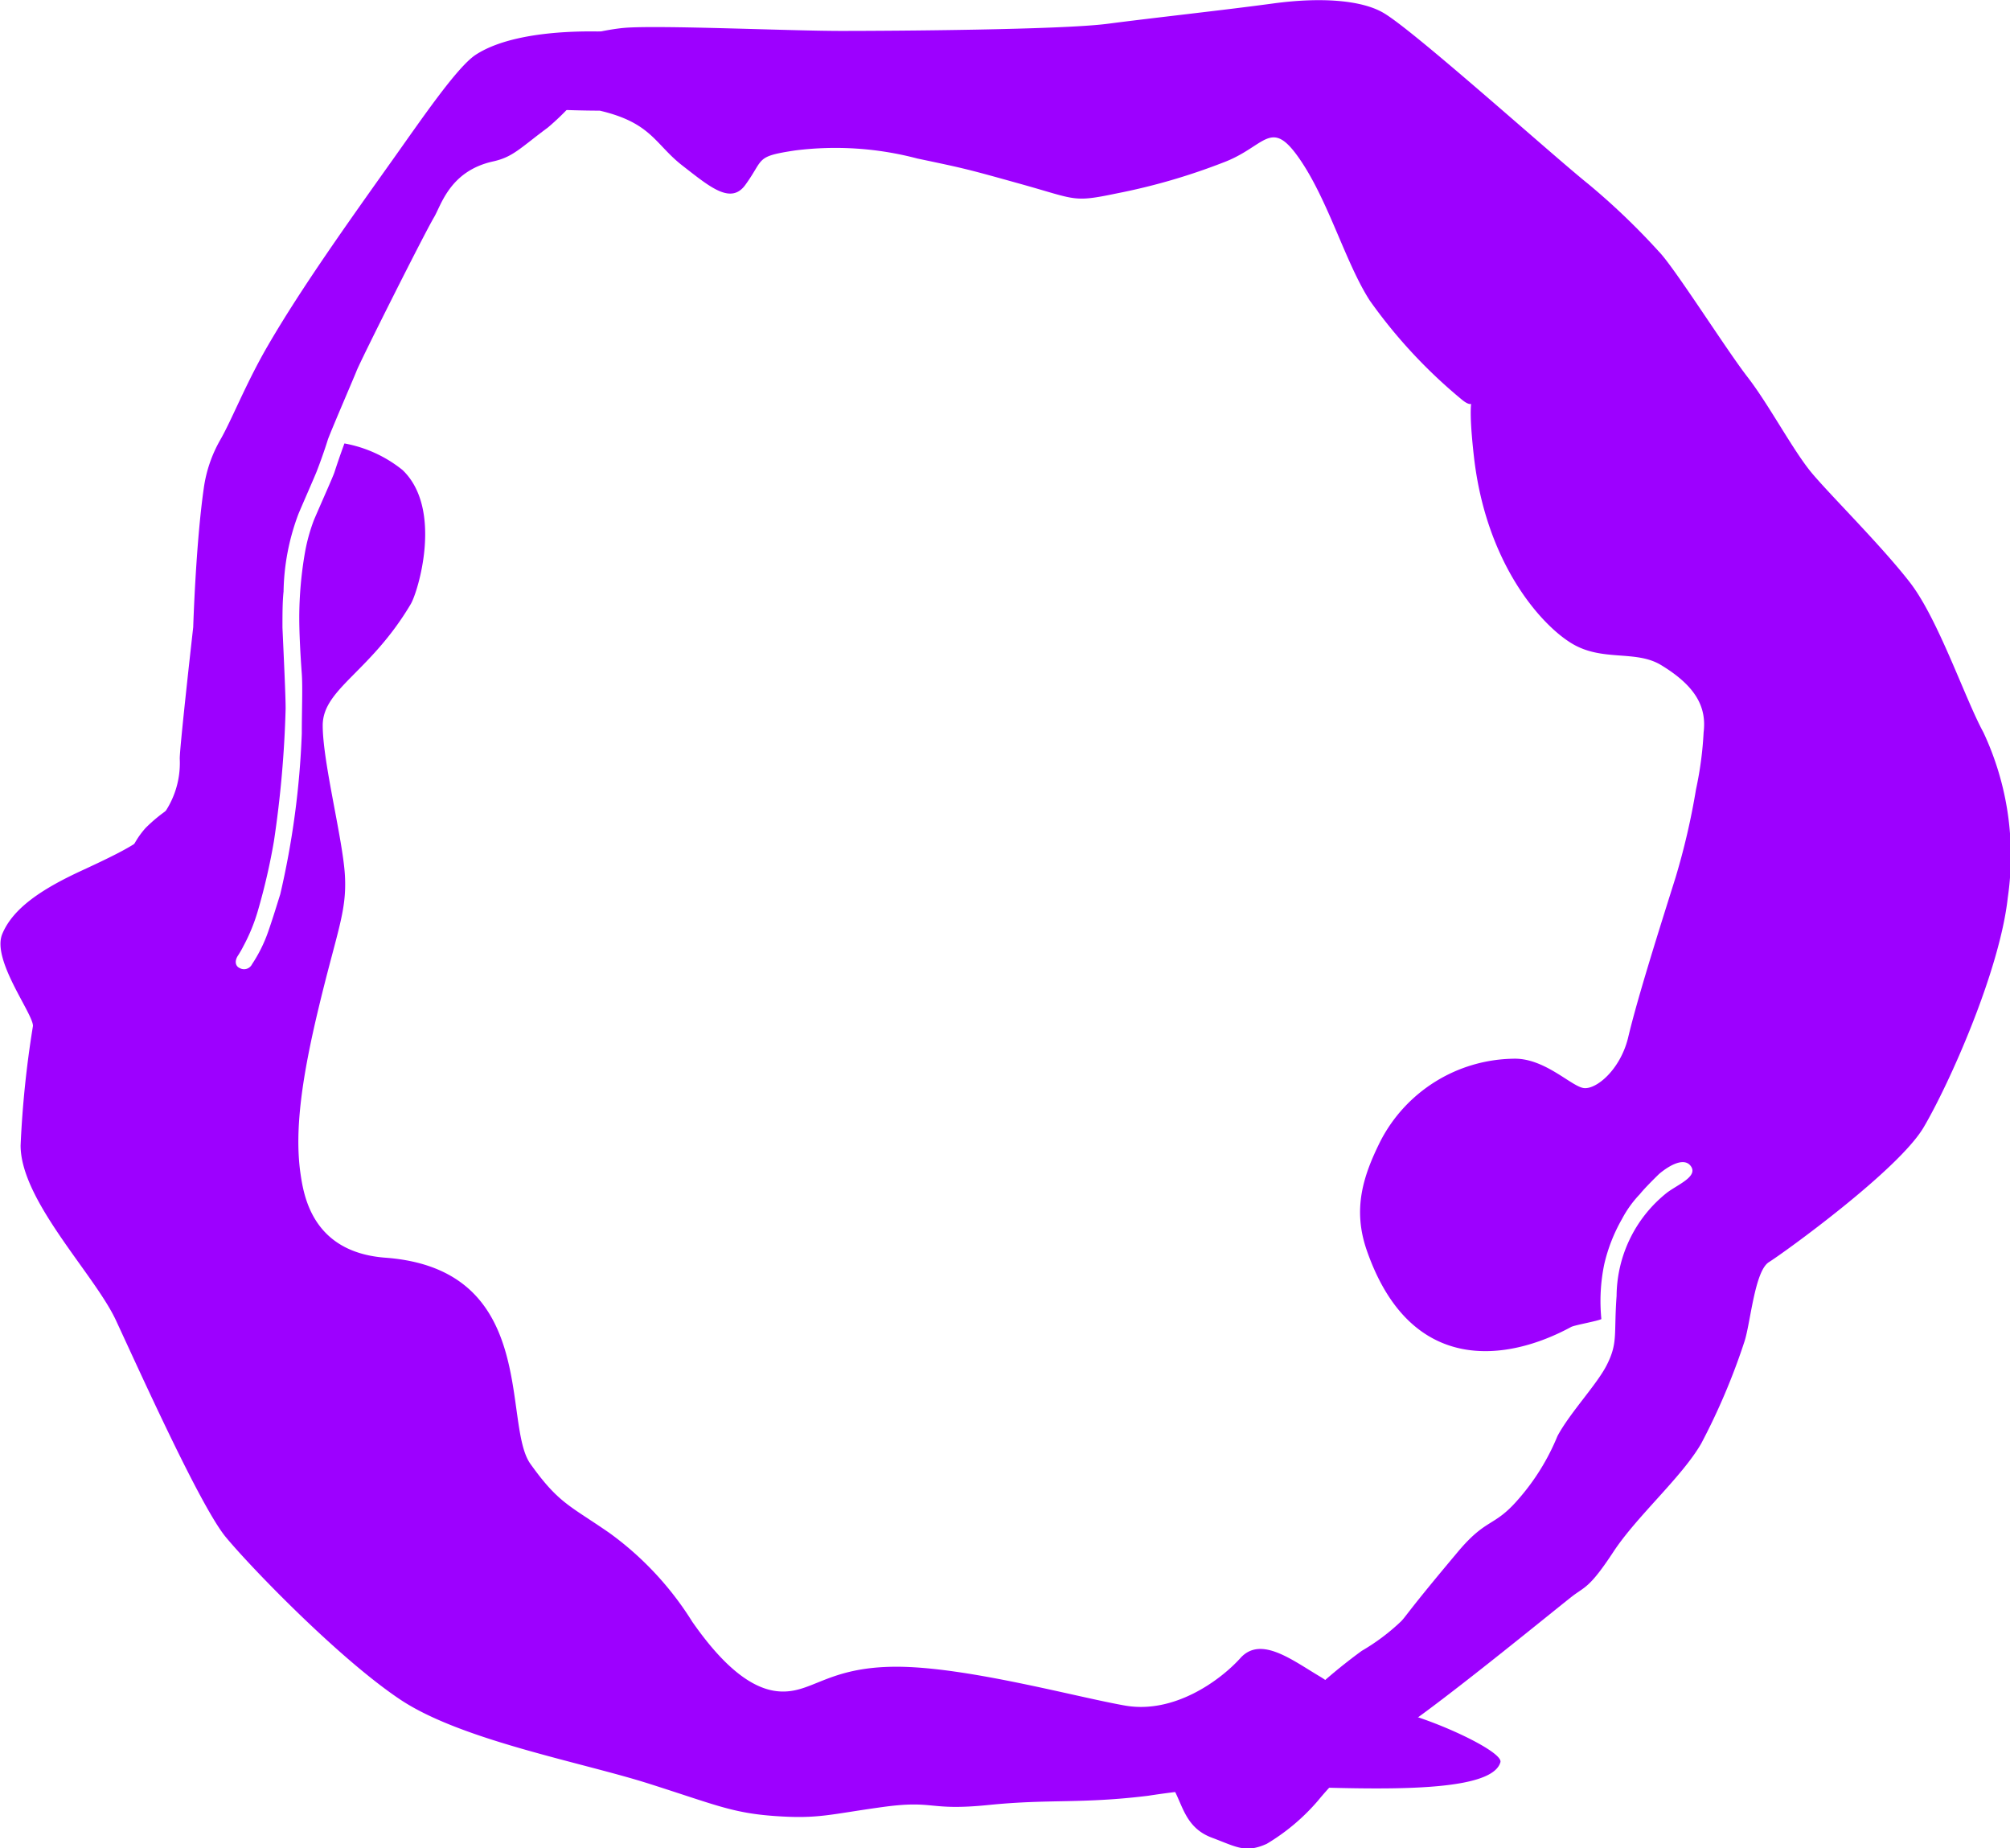
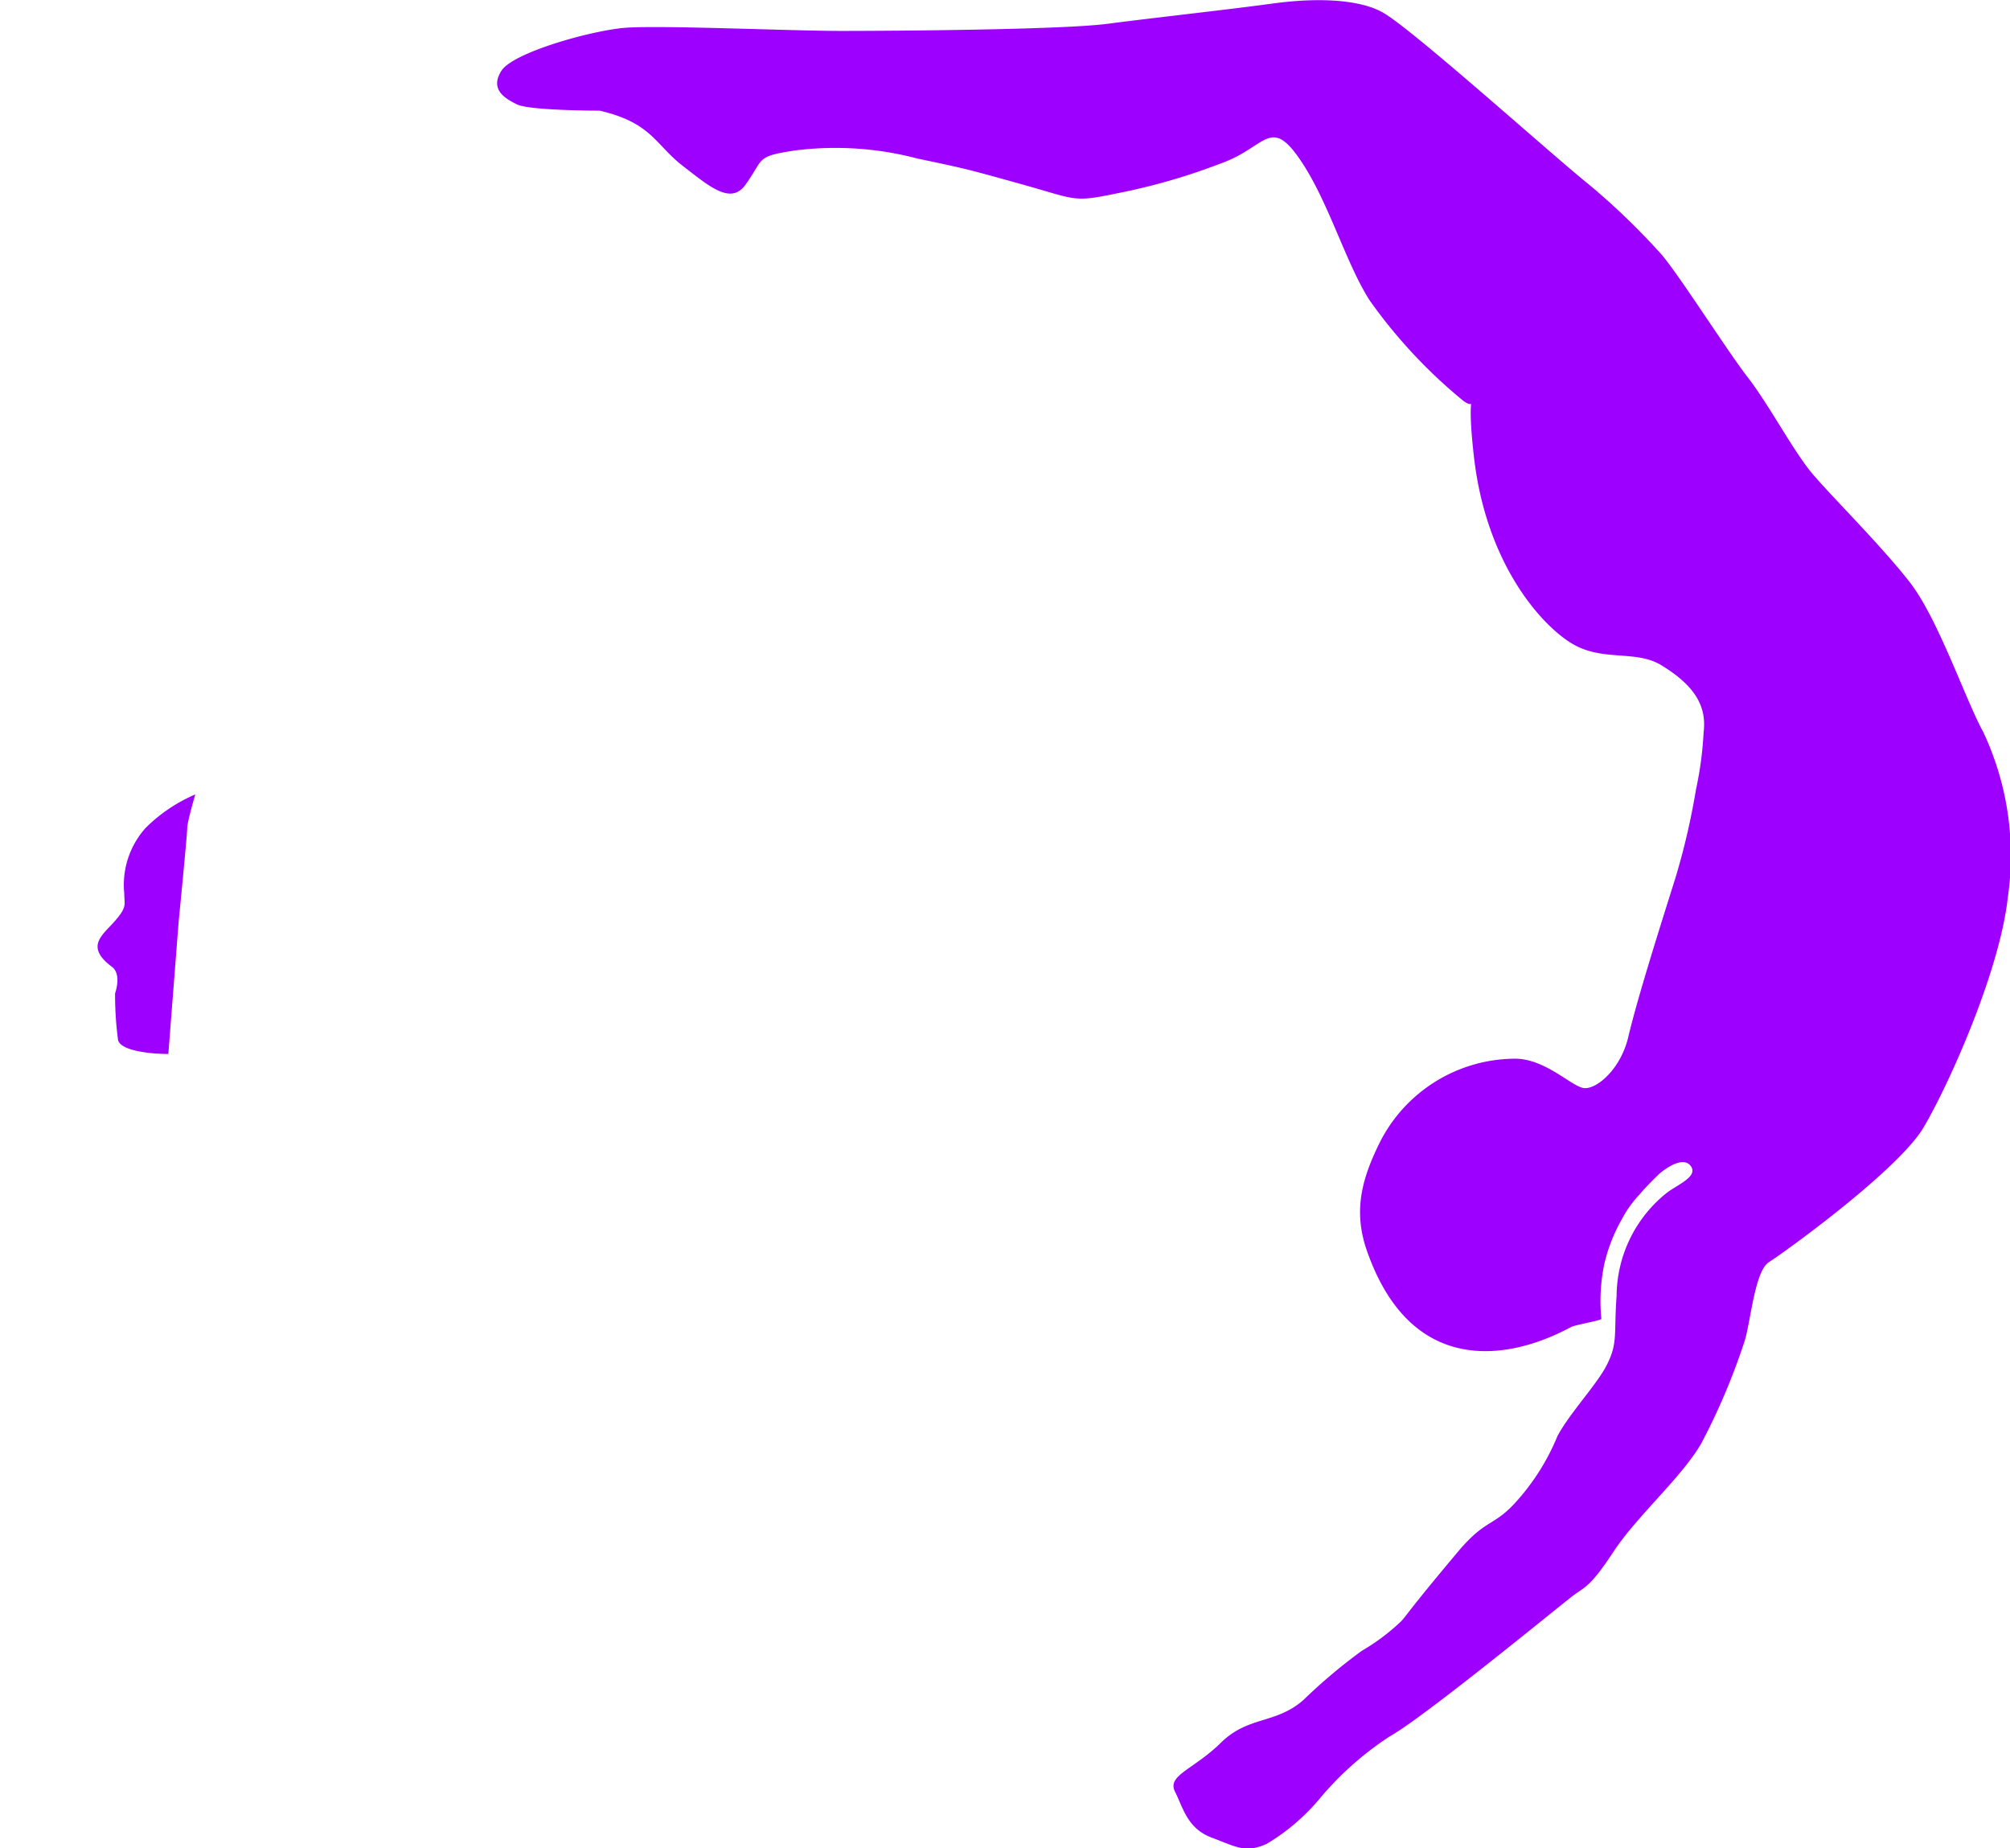
<svg xmlns="http://www.w3.org/2000/svg" id="Layer_1" data-name="Layer 1" viewBox="0 0 126.81 116.58">
  <defs>
    <style>.cls-1{fill:#9d00ff;}</style>
  </defs>
  <path class="cls-1" d="M138,397.13c0,.42-.54,5.89-.54,5.89l-.65,8.34c-1.18,0-3-.21-3.17-.87a21.42,21.42,0,0,1-.19-2.95s.44-1.2-.2-1.68c-1.73-1.29-.58-2,.2-2.9s.58-1,.58-1.73a5.37,5.37,0,0,1,1.35-4.13,10,10,0,0,1,3.13-2.11S138,396.72,138,397.13Z" transform="translate(-126.19 -344.88)" />
-   <path class="cls-1" d="M139.05,375.65c-.51,3.54-.67,8.79-.67,8.79s-.85,7.51-.85,8.29a5.57,5.57,0,0,1-1.29,3.85c-.83,1.16-1.27,1.54-4.91,3.22-2.51,1.16-4.33,2.37-5,4s1.94,5,1.94,5.79a64.13,64.13,0,0,0-.78,7.54c0,3.47,4.64,8.11,6,11,1.55,3.33,5.35,11.78,6.95,13.71s7.15,7.67,11,10.24,11.42,3.95,15.67,5.3,5.28,1.86,8,2.05,3.42-.11,6.76-.57,2.84.26,6.7-.13,5.8-.06,10.05-.58a52.13,52.13,0,0,1,6-.58c3.8-.19,15.52,1,16.23-1.54.21-.75-5.41-3.29-7.92-3.48s-1.74-.9-3.48-1.93-3.72-2.58-5-1.16-4.19,3.54-7.28,3-10-2.45-14.42-2.45-5.34,1.74-7.47,1.55-4.06-2.45-5.41-4.38a19.93,19.93,0,0,0-5.22-5.6c-2.51-1.74-3.21-1.86-5-4.37s.58-12.28-9.15-13c-4.66-.35-5.16-4-5.36-5.36-.38-2.72.12-6.11,1.16-10.43,1.16-4.83,1.78-6.06,1.65-8.33s-1.4-7.14-1.4-9.45,3-3.35,5.55-7.65c.46-.76,2.06-6-.51-8.46a8.17,8.17,0,0,0-3.67-1.68s-.31.83-.63,1.82c-.1.3-.73,1.7-1.29,3a11.28,11.28,0,0,0-.57,2.06,24.22,24.22,0,0,0-.36,4.08c0,.94.06,2.22.16,3.57.06.89,0,2.29,0,3.77a53.38,53.38,0,0,1-1.36,10.14c-.17.53-.45,1.47-.78,2.41a9.1,9.1,0,0,1-1,2,.56.56,0,0,1-.78.24c-.26-.11-.34-.43-.11-.78a6.12,6.12,0,0,0,.34-.59,11.43,11.43,0,0,0,.93-2.28,39.6,39.6,0,0,0,1-4.34,68.17,68.17,0,0,0,.74-8.38c0-.83-.11-3.08-.2-5.11,0-.83,0-1.62.07-2.27a14.47,14.47,0,0,1,.93-4.87c.14-.35,1.07-2.46,1.17-2.73.44-1.14.7-2,.7-2,.29-.77,1.72-4.08,1.8-4.3.22-.59,4.24-8.6,4.89-9.7.46-.77,1-2.93,3.74-3.53,1.25-.28,1.67-.82,3.45-2.14a16.45,16.45,0,0,0,4.45-6s-6.06-.5-9,1.41c-1.19.77-3.48,4.15-5.32,6.73-2.73,3.84-5.7,8-7.8,11.62-1.39,2.39-2.27,4.67-3,5.94A8.47,8.47,0,0,0,139.05,375.65Z" transform="translate(-126.19 -344.88)" />
  <path class="cls-1" d="M228.52,421.77a6.94,6.94,0,0,1,1.13-1.57c.35-.44,1.21-1.27,1.21-1.27.42-.36,1.52-1.15,2-.5s-.79,1.15-1.49,1.67a8.39,8.39,0,0,0-3.19,6.52c-.18,2.45.1,2.95-.63,4.38-.63,1.23-2.32,3-3.1,4.46a14.22,14.22,0,0,1-2.48,4c-1.57,1.81-2,1.11-3.91,3.43-3,3.57-3.15,3.92-3.47,4.25a13.27,13.27,0,0,1-2.49,1.87,34.46,34.46,0,0,0-3.67,3.09c-1.74,1.54-3.48,1-5.21,2.7s-3.42,2.06-2.9,3.09.77,2.32,2.32,2.9,2.12,1,3.47.39a13.09,13.09,0,0,0,3.22-2.71,20.12,20.12,0,0,1,4.51-4.05c2.12-1.16,10.82-8.31,11.59-8.89s1.07-.52,2.55-2.77,4.31-4.7,5.54-6.83a41.25,41.25,0,0,0,2.73-6.44c.38-1.16.64-4.44,1.54-5s8.16-5.79,9.76-8.5,4.8-9.85,5.31-14.49a18.3,18.3,0,0,0-1.54-10.43c-1.16-2.12-2.84-7.14-4.64-9.46s-5-5.48-6.18-6.89-2.71-4.32-4.06-6.06-4.64-6.95-5.6-7.92a43.91,43.91,0,0,0-4.44-4.25c-2.32-1.86-11.07-9.74-12.95-10.81-1.35-.78-3.86-1-6.95-.58s-7.53.9-10.43,1.28-13.52.45-16.81.45-11.59-.38-13.71-.19-7,1.55-7.73,2.71.19,1.73,1,2.12,5.21.39,5.21.39c3.28.77,3.48,2.12,5.22,3.47s3.08,2.51,4,1.16c1.16-1.61.58-1.74,3.1-2.12a20.27,20.27,0,0,1,7.72.51c3.09.65,3.09.65,6.57,1.62s3.22,1.16,6,.58a39.29,39.29,0,0,0,6.7-1.94c2.7-1,3-2.89,4.83-.25s2.9,6.56,4.44,8.95a32.28,32.28,0,0,0,5.8,6.24c1.54,1.29.07-2.57.77,3.61.77,6.76,4.25,10.62,6.18,11.78s4,.39,5.61,1.35c2.27,1.37,2.89,2.71,2.7,4.26a22.24,22.24,0,0,1-.48,3.59,44.33,44.33,0,0,1-1.29,5.56c-1,3.18-2.41,7.62-3,10.13-.5,2-2,3.25-2.79,3.15s-2.49-1.93-4.47-1.85a9.6,9.6,0,0,0-8.35,5.18c-1.1,2.2-1.78,4.29-.87,6.91,2.76,7.94,8.89,7,12.89,4.83.22-.12,1.72-.38,1.91-.5a11.44,11.44,0,0,1,.18-3.45A10.49,10.49,0,0,1,228.52,421.77Z" transform="translate(-126.19 -344.88)" />
</svg>